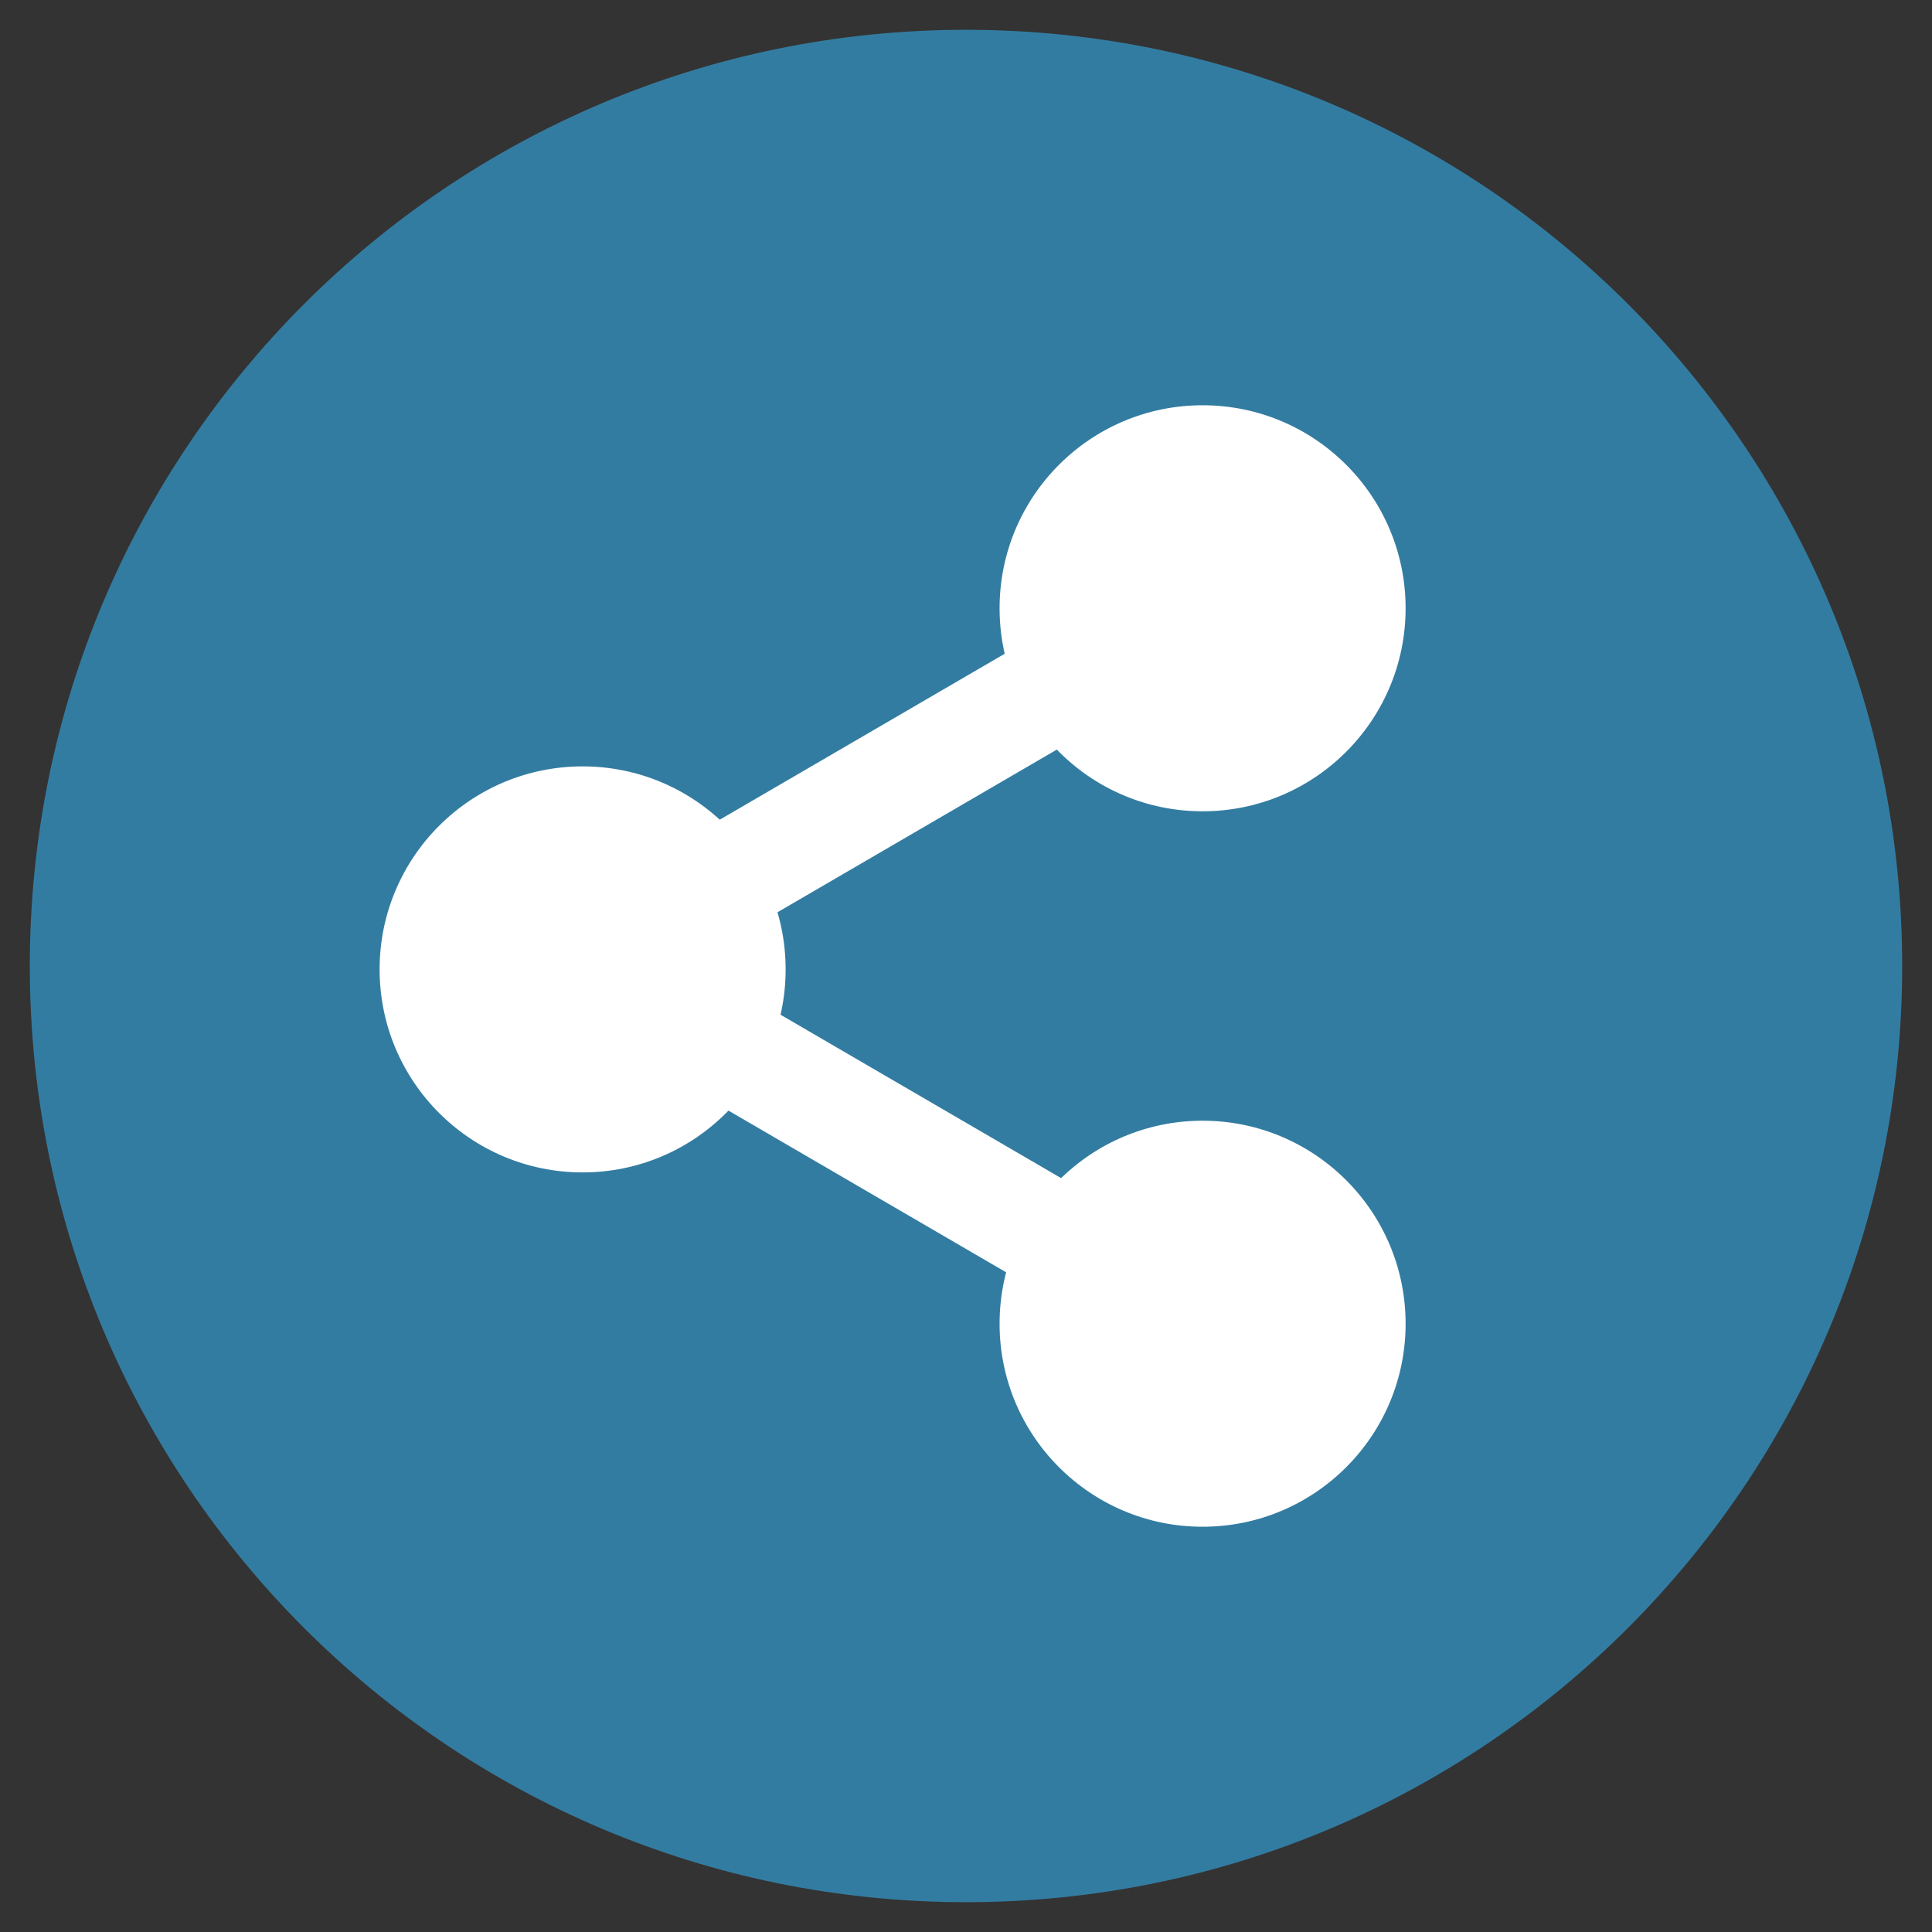
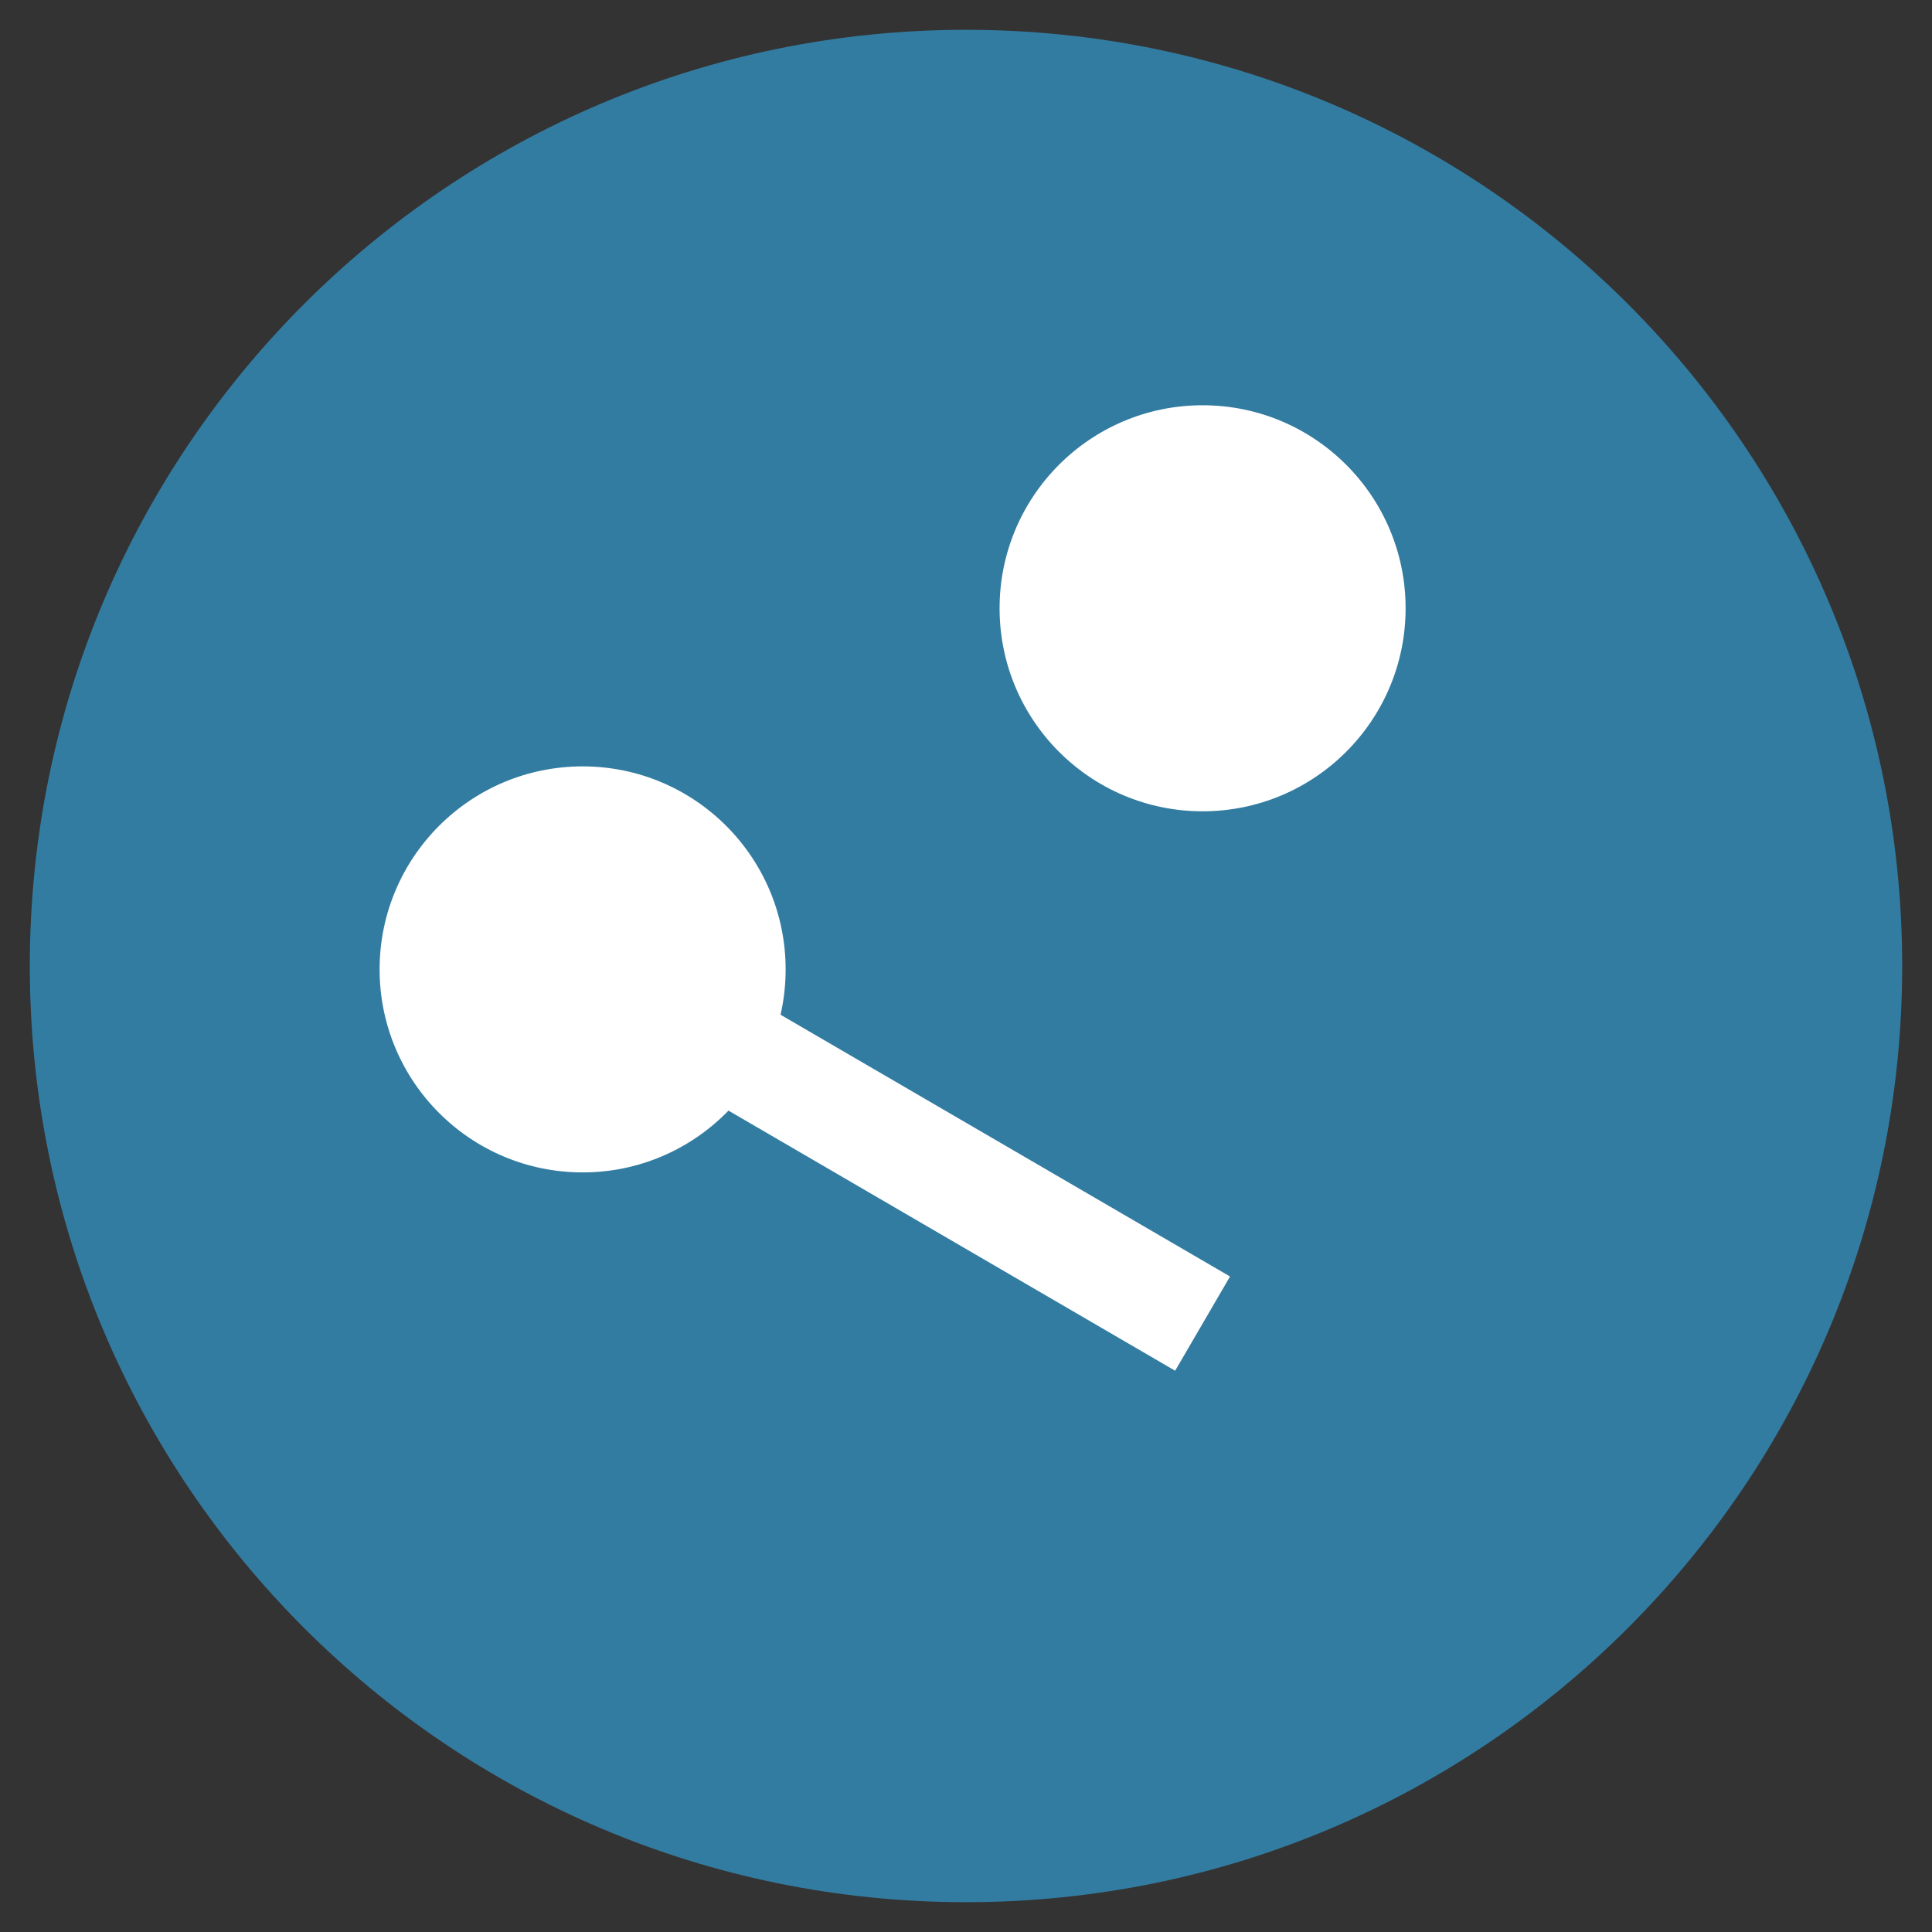
<svg xmlns="http://www.w3.org/2000/svg" viewBox="0,0,256,256" width="128px" height="128px" fill-rule="nonzero">
  <rect x="0" y="0" width="256" height="256" fill="#333333" stroke="none" />
  <g fill="none" fill-rule="nonzero" stroke="none" stroke-width="1" stroke-linecap="butt" stroke-linejoin="miter" stroke-miterlimit="10" stroke-dasharray="" stroke-dashoffset="0" font-family="none" font-weight="none" font-size="none" text-anchor="none" style="mix-blend-mode: normal">
    <g transform="scale(0.5,0.5)">
      <path d="M7.9,256c0,-137 111.1,-248.1 248.1,-248.1c137,0 248.1,111.1 248.1,248.1c0,137 -111.1,248.1 -248.1,248.1c-137,0 -248.1,-111.1 -248.1,-248.1z" fill="#337ca1" />
-       <path d="M154.4,203.1c-29.713,0 -53.8,24.087 -53.8,53.8c0,29.713 24.087,53.8 53.8,53.8c29.713,0 53.8,-24.087 53.8,-53.8c0,-29.713 -24.087,-53.8 -53.8,-53.8zM318.7,107.4c-29.713,0 -53.8,24.087 -53.8,53.8c0,29.713 24.087,53.8 53.8,53.8c29.713,0 53.8,-24.087 53.8,-53.8c0,-29.713 -24.087,-53.8 -53.8,-53.8zM318.7,297c-29.713,0 -53.8,24.087 -53.8,53.8c0,29.713 24.087,53.8 53.8,53.8c29.713,0 53.8,-24.087 53.8,-53.8c0,-29.713 -24.087,-53.8 -53.8,-53.8z" fill="#ffffff" />
+       <path d="M154.4,203.1c-29.713,0 -53.8,24.087 -53.8,53.8c0,29.713 24.087,53.8 53.8,53.8c29.713,0 53.8,-24.087 53.8,-53.8c0,-29.713 -24.087,-53.8 -53.8,-53.8zM318.7,107.4c-29.713,0 -53.8,24.087 -53.8,53.8c0,29.713 24.087,53.8 53.8,53.8c29.713,0 53.8,-24.087 53.8,-53.8c0,-29.713 -24.087,-53.8 -53.8,-53.8zc-29.713,0 -53.8,24.087 -53.8,53.8c0,29.713 24.087,53.8 53.8,53.8c29.713,0 53.8,-24.087 53.8,-53.8c0,-29.713 -24.087,-53.8 -53.8,-53.8z" fill="#ffffff" />
      <g fill="#ffffff">
-         <path transform="translate(296.626,-101.451) rotate(59.786)" d="M222.1,112.2h28.9v190.1h-28.9z" />
-       </g>
+         </g>
      <g fill="#ffffff">
        <path transform="translate(184.6,-77.895) rotate(30.214)" d="M141.5,288.5h190.1v28.9h-190.1z" />
      </g>
    </g>
  </g>
</svg>